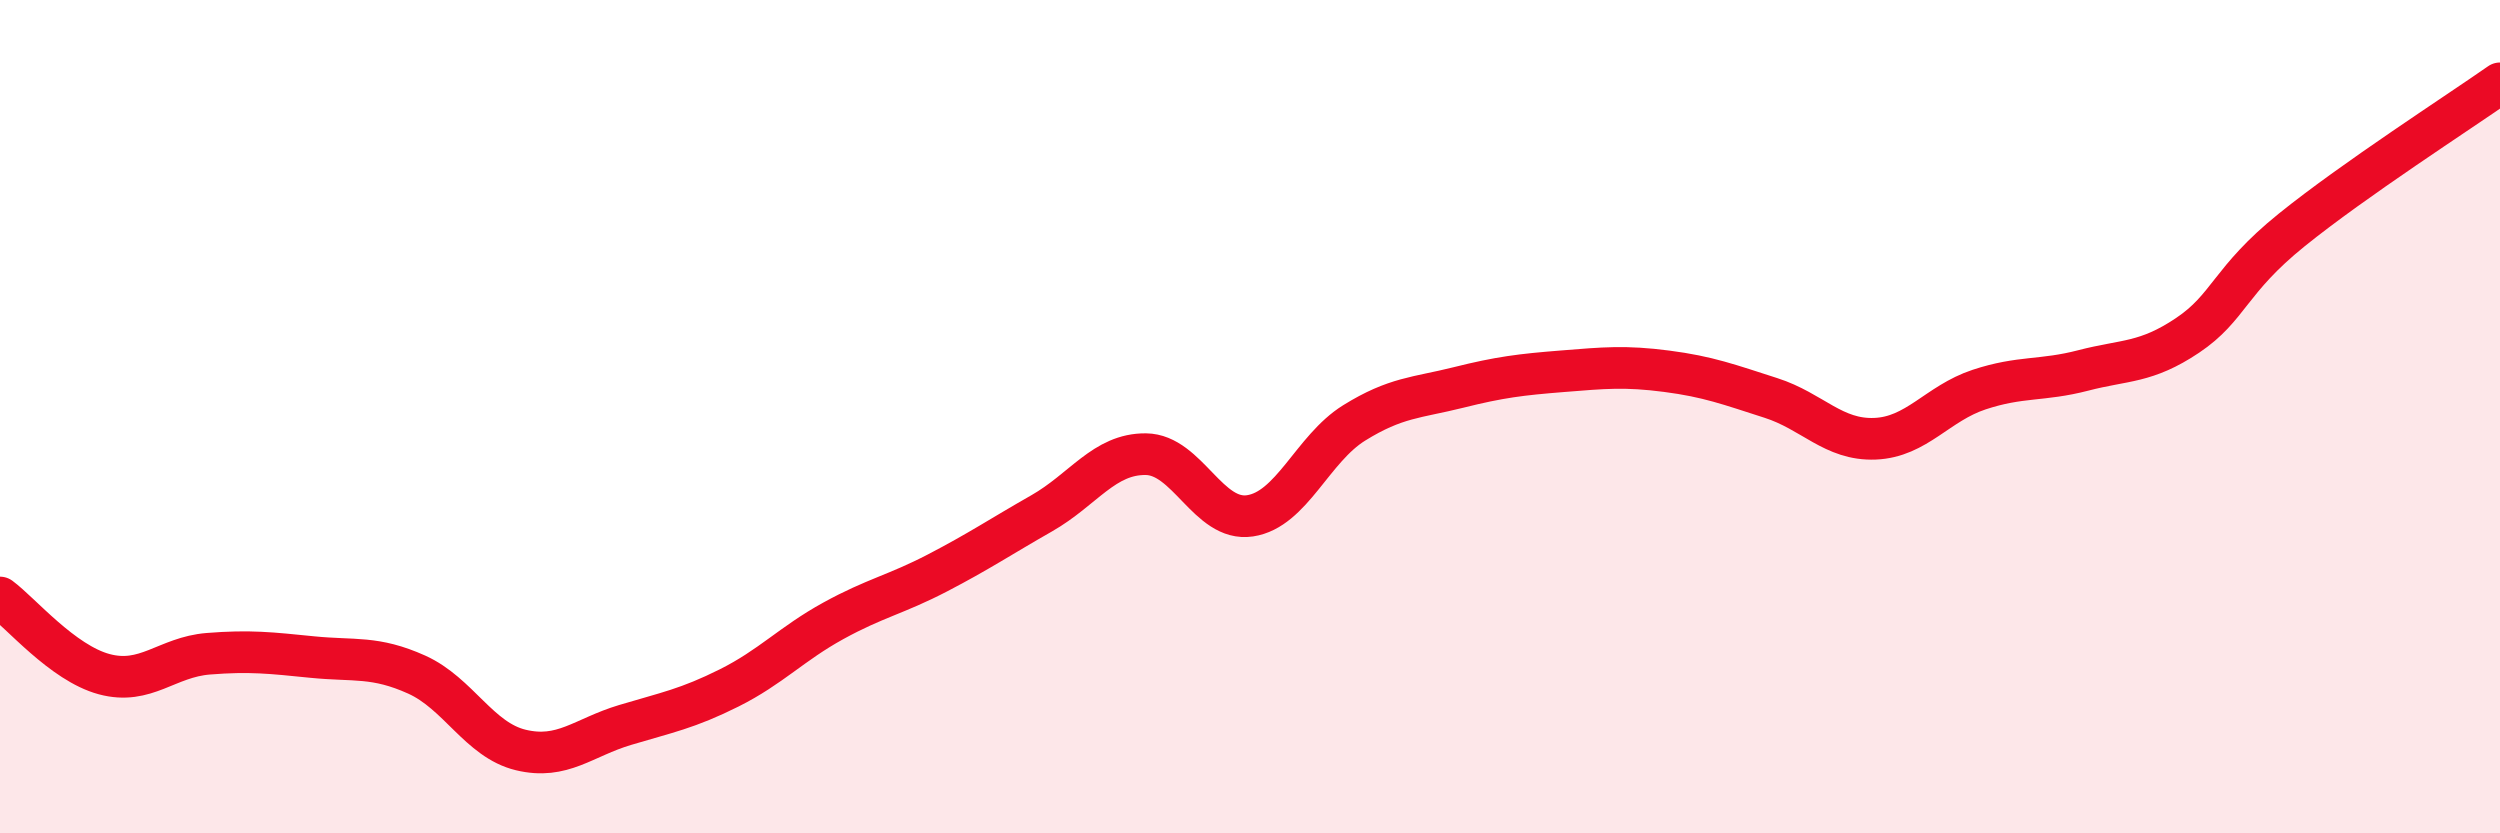
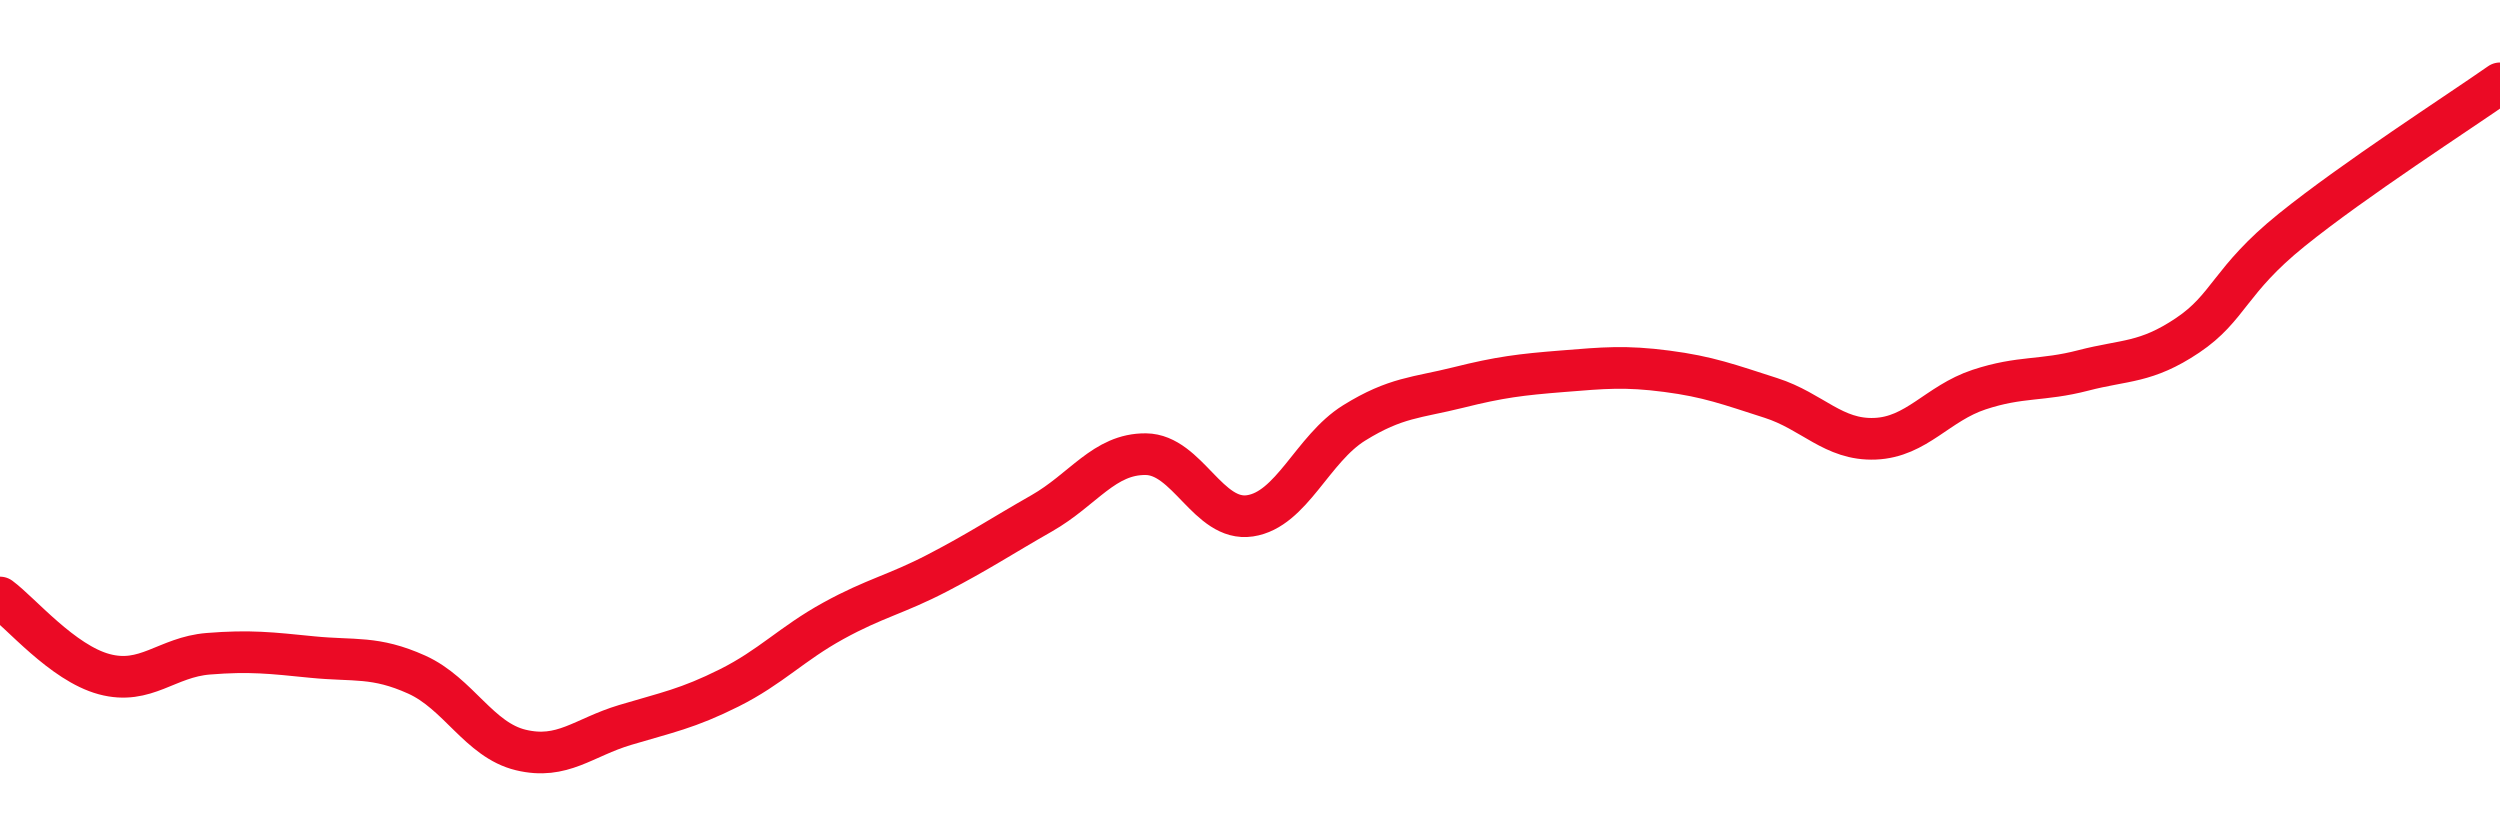
<svg xmlns="http://www.w3.org/2000/svg" width="60" height="20" viewBox="0 0 60 20">
-   <path d="M 0,14.34 C 0.5,14.71 1.5,15.91 2.5,16.18 C 3.5,16.45 4,15.77 5,15.69 C 6,15.61 6.5,15.67 7.5,15.77 C 8.5,15.87 9,15.74 10,16.19 C 11,16.64 11.5,17.76 12.5,18 C 13.5,18.24 14,17.7 15,17.4 C 16,17.1 16.5,17.01 17.5,16.51 C 18.5,16.01 19,15.45 20,14.9 C 21,14.35 21.5,14.27 22.5,13.75 C 23.5,13.23 24,12.89 25,12.32 C 26,11.75 26.5,10.89 27.5,10.9 C 28.5,10.91 29,12.53 30,12.38 C 31,12.23 31.5,10.77 32.5,10.15 C 33.5,9.53 34,9.55 35,9.3 C 36,9.05 36.5,8.99 37.5,8.91 C 38.5,8.83 39,8.78 40,8.91 C 41,9.04 41.5,9.23 42.5,9.55 C 43.5,9.87 44,10.57 45,10.53 C 46,10.49 46.5,9.68 47.5,9.35 C 48.5,9.02 49,9.15 50,8.89 C 51,8.63 51.5,8.72 52.5,8.05 C 53.5,7.38 53.5,6.73 55,5.52 C 56.5,4.31 59,2.7 60,2L60 20L0 20Z" fill="#EB0A25" opacity="0.1" stroke-linecap="round" stroke-linejoin="round" />
  <path d="M 0,14.34 C 0.5,14.71 1.5,15.91 2.5,16.18 C 3.5,16.45 4,15.77 5,15.69 C 6,15.61 6.5,15.67 7.5,15.77 C 8.5,15.87 9,15.74 10,16.19 C 11,16.64 11.5,17.76 12.5,18 C 13.5,18.24 14,17.7 15,17.4 C 16,17.1 16.5,17.01 17.5,16.51 C 18.5,16.01 19,15.45 20,14.9 C 21,14.35 21.5,14.27 22.5,13.75 C 23.5,13.23 24,12.89 25,12.32 C 26,11.75 26.5,10.89 27.5,10.9 C 28.5,10.91 29,12.53 30,12.38 C 31,12.23 31.5,10.77 32.5,10.15 C 33.5,9.53 34,9.55 35,9.3 C 36,9.05 36.5,8.99 37.5,8.91 C 38.5,8.83 39,8.78 40,8.91 C 41,9.04 41.5,9.23 42.5,9.55 C 43.5,9.87 44,10.57 45,10.53 C 46,10.49 46.5,9.68 47.5,9.35 C 48.5,9.02 49,9.15 50,8.89 C 51,8.63 51.5,8.72 52.5,8.05 C 53.5,7.38 53.5,6.73 55,5.52 C 56.5,4.31 59,2.7 60,2" stroke="#EB0A25" stroke-width="1" fill="none" stroke-linecap="round" stroke-linejoin="round" />
</svg>